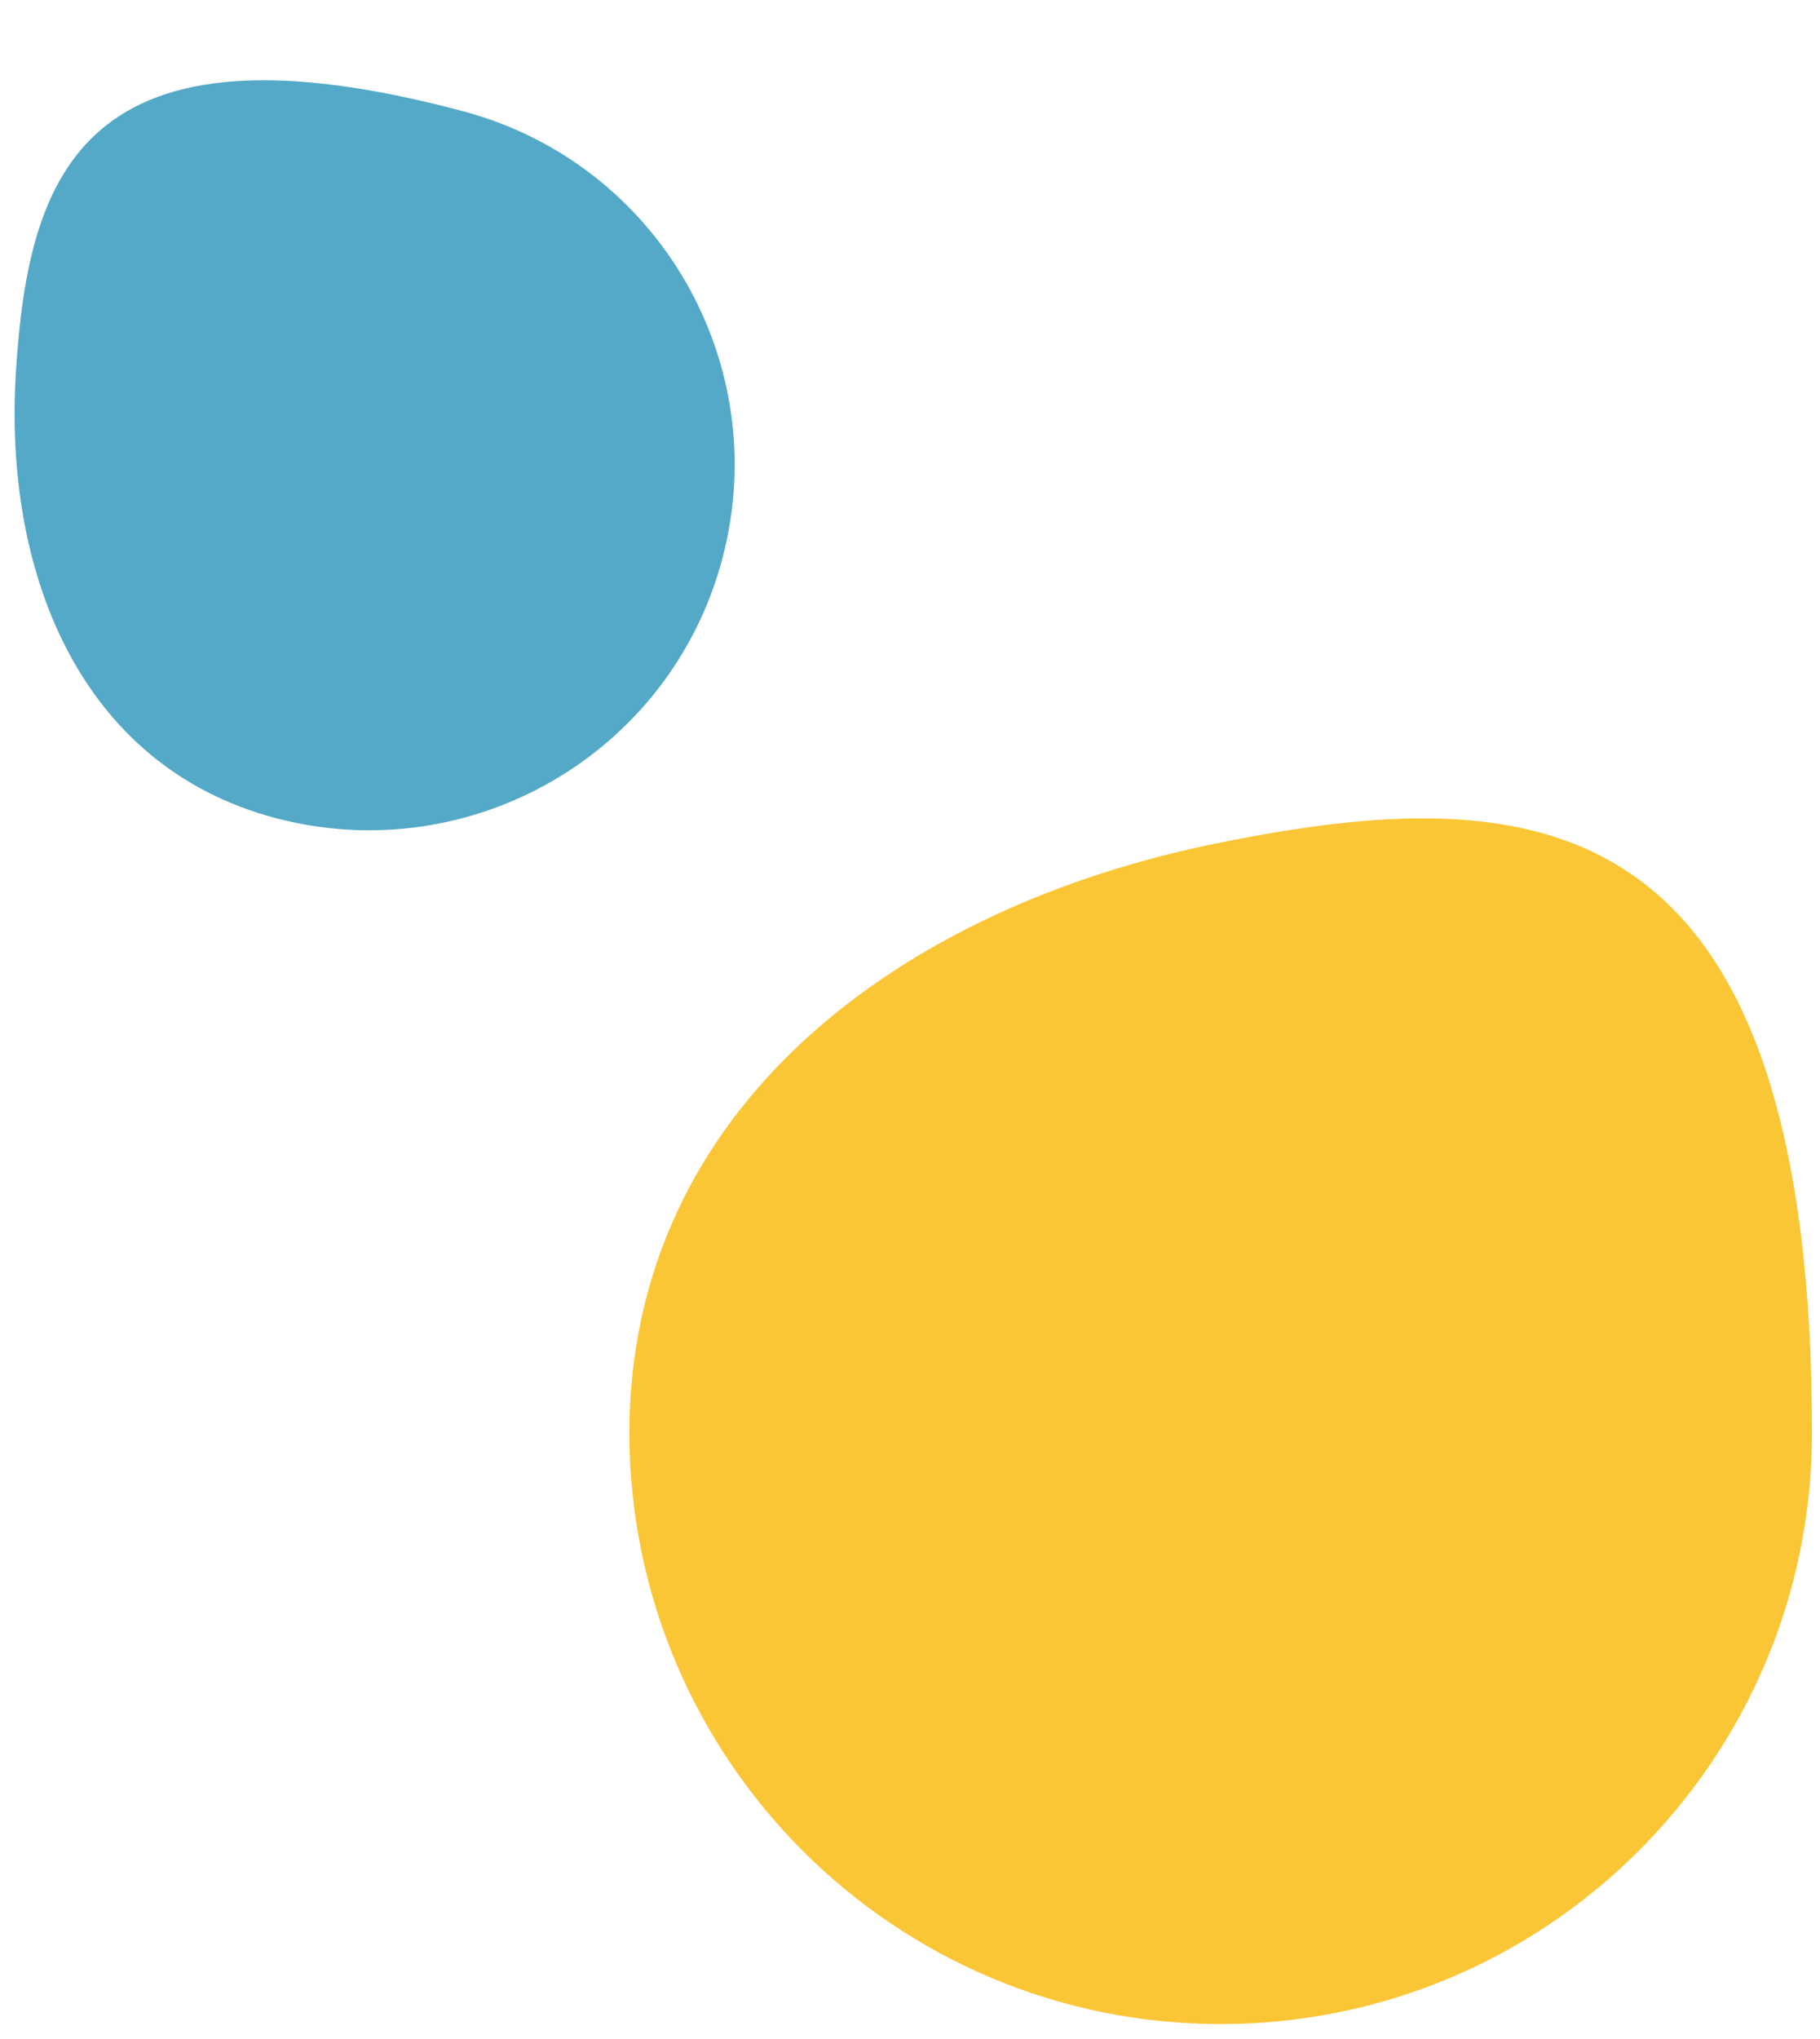
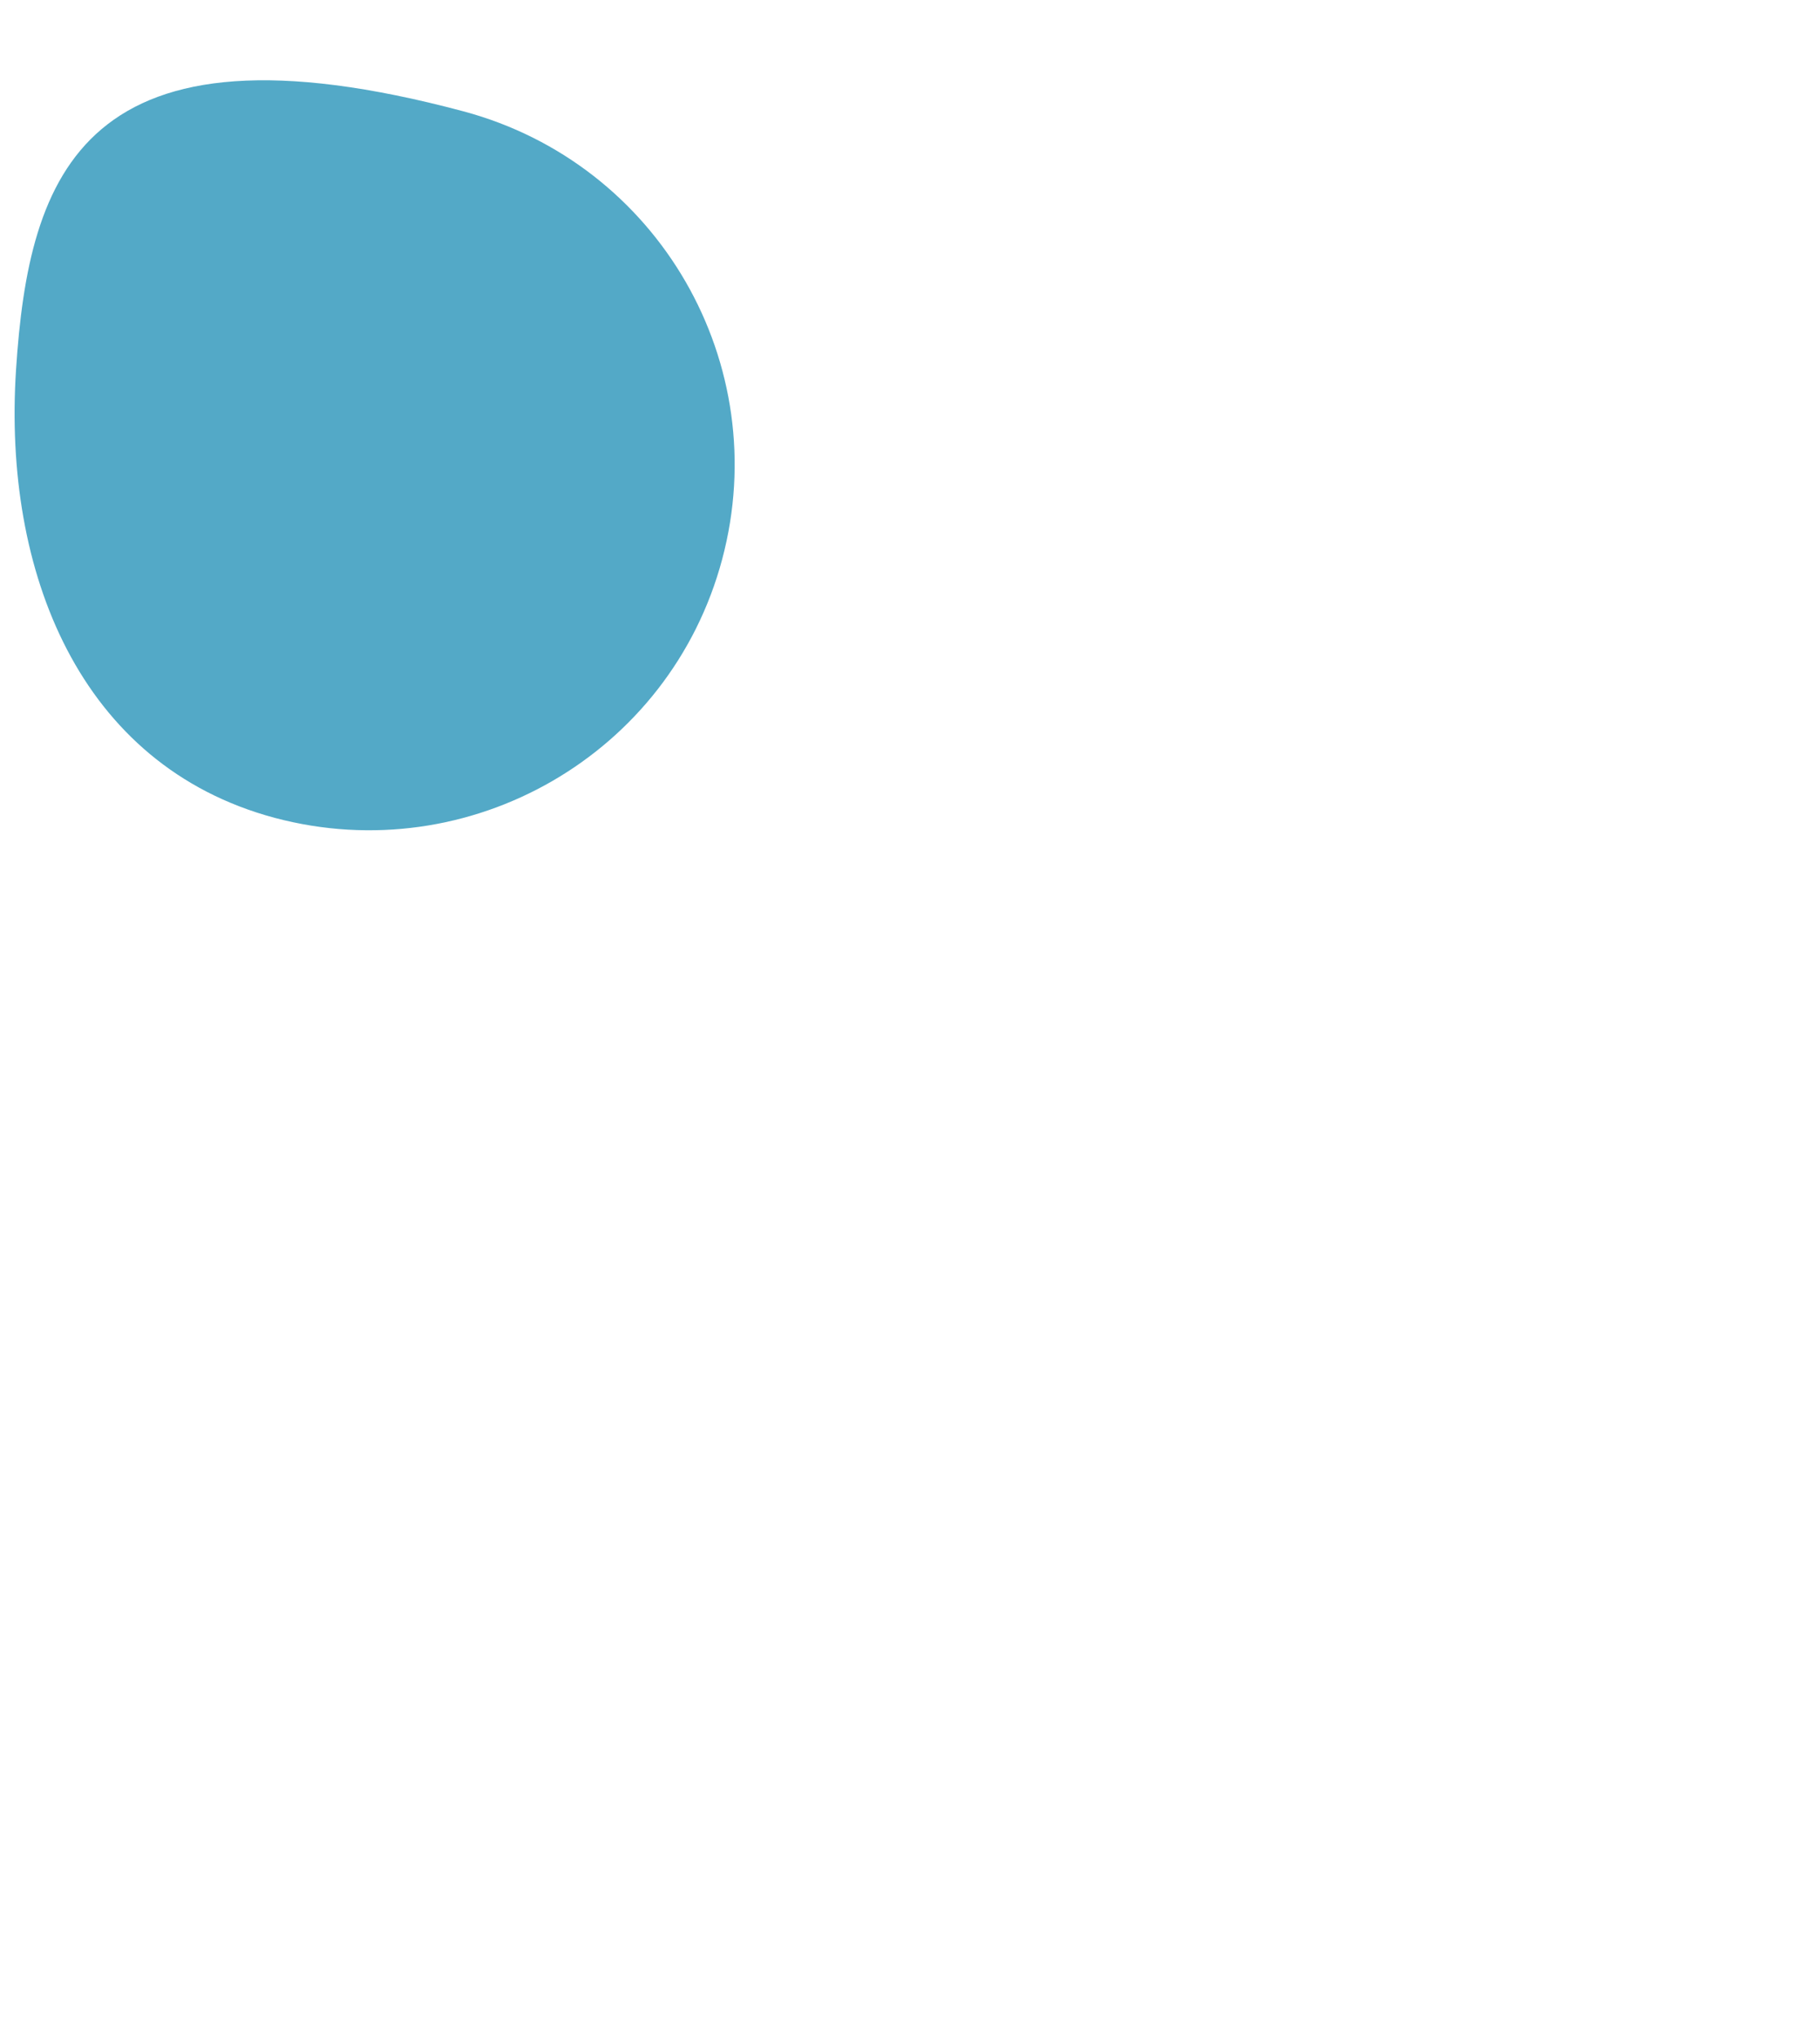
<svg xmlns="http://www.w3.org/2000/svg" version="1.1" id="Ebene_1" x="0px" y="0px" viewBox="0 0 500 560" style="enable-background:new 0 0 500 560;" xml:space="preserve">
  <style type="text/css">
	.st0{fill:#53A9C7;}
	.st1{fill:#FBC636;}
</style>
  <path id="Pfad_44" class="st0" d="M127.4,30.6c53.6,14.4,85.3,69.4,71,123s-69.4,85.3-123,71c-53.6-14.4-74.6-67.6-71-123  C7.9,47.8,22.7,2.6,127.4,30.6z" />
-   <path id="Pfad_43" class="st1" d="M497.8,393.8c-0.2,89.7-73.1,162.3-162.8,162.1c-89.4-0.2-161.8-72.6-162.1-162.1  c0-89.7,74.5-144.9,162.4-162.4C420.9,214.2,497.8,218.5,497.8,393.8z" />
</svg>